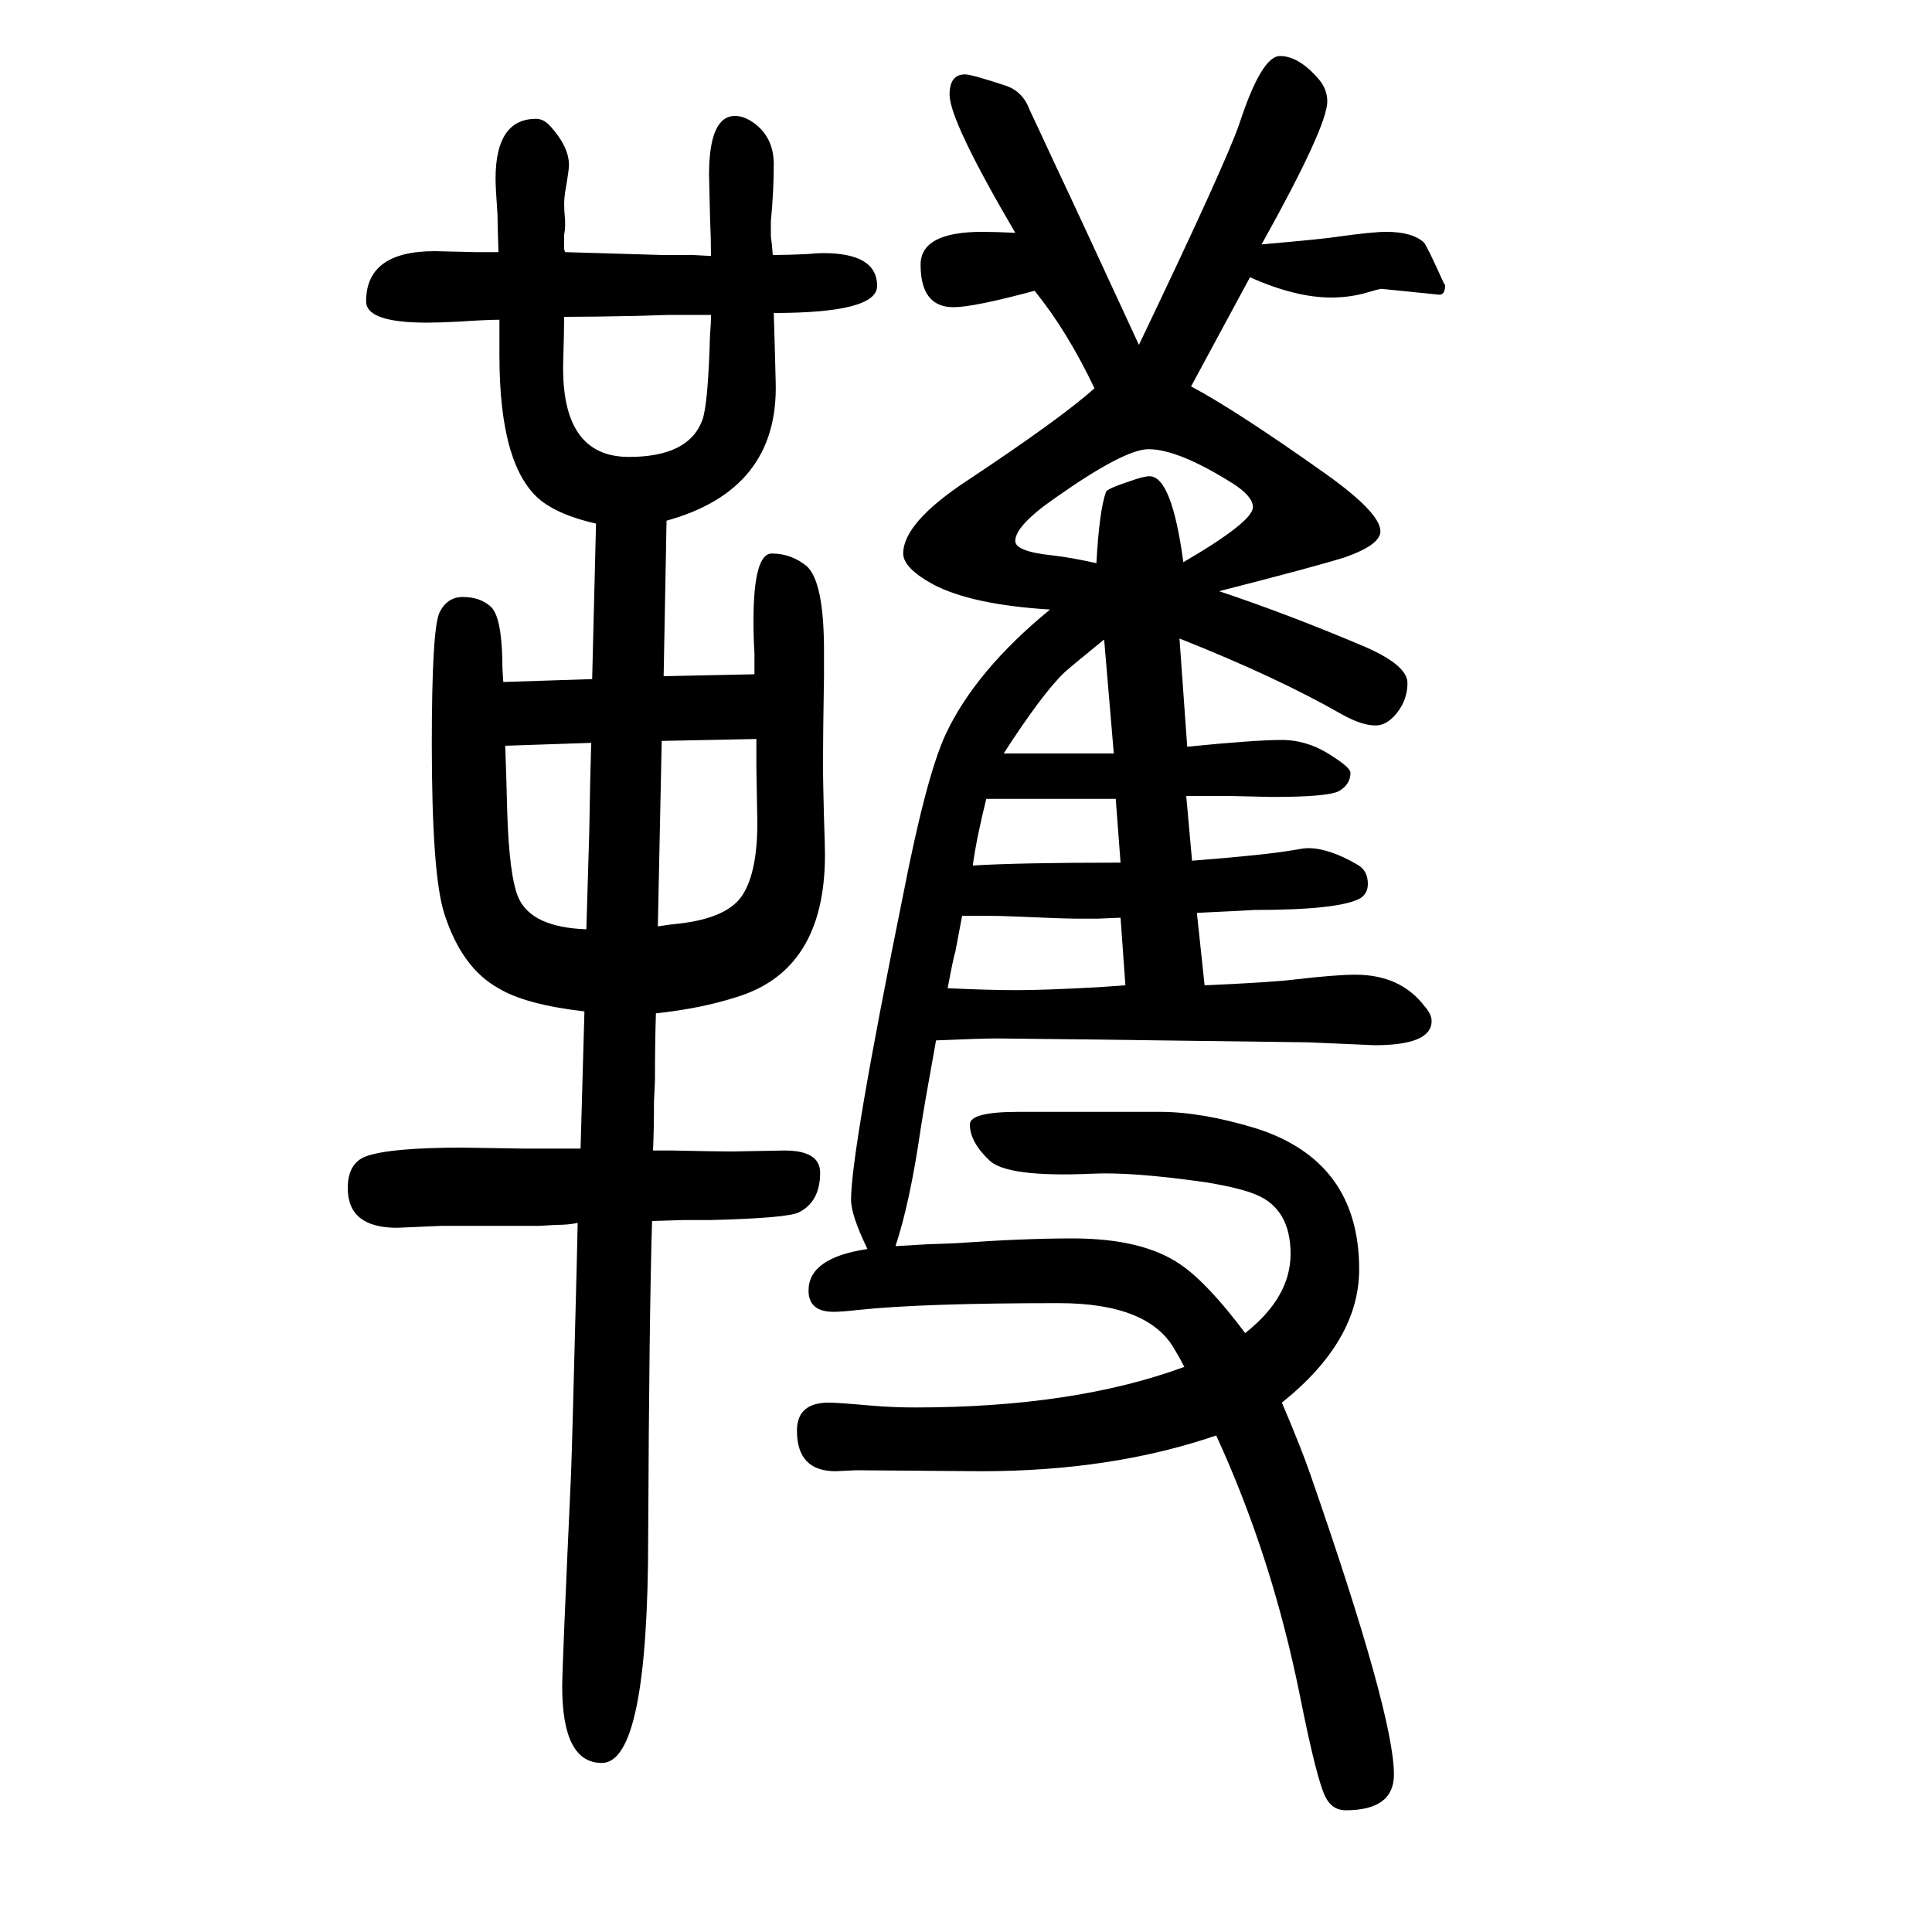
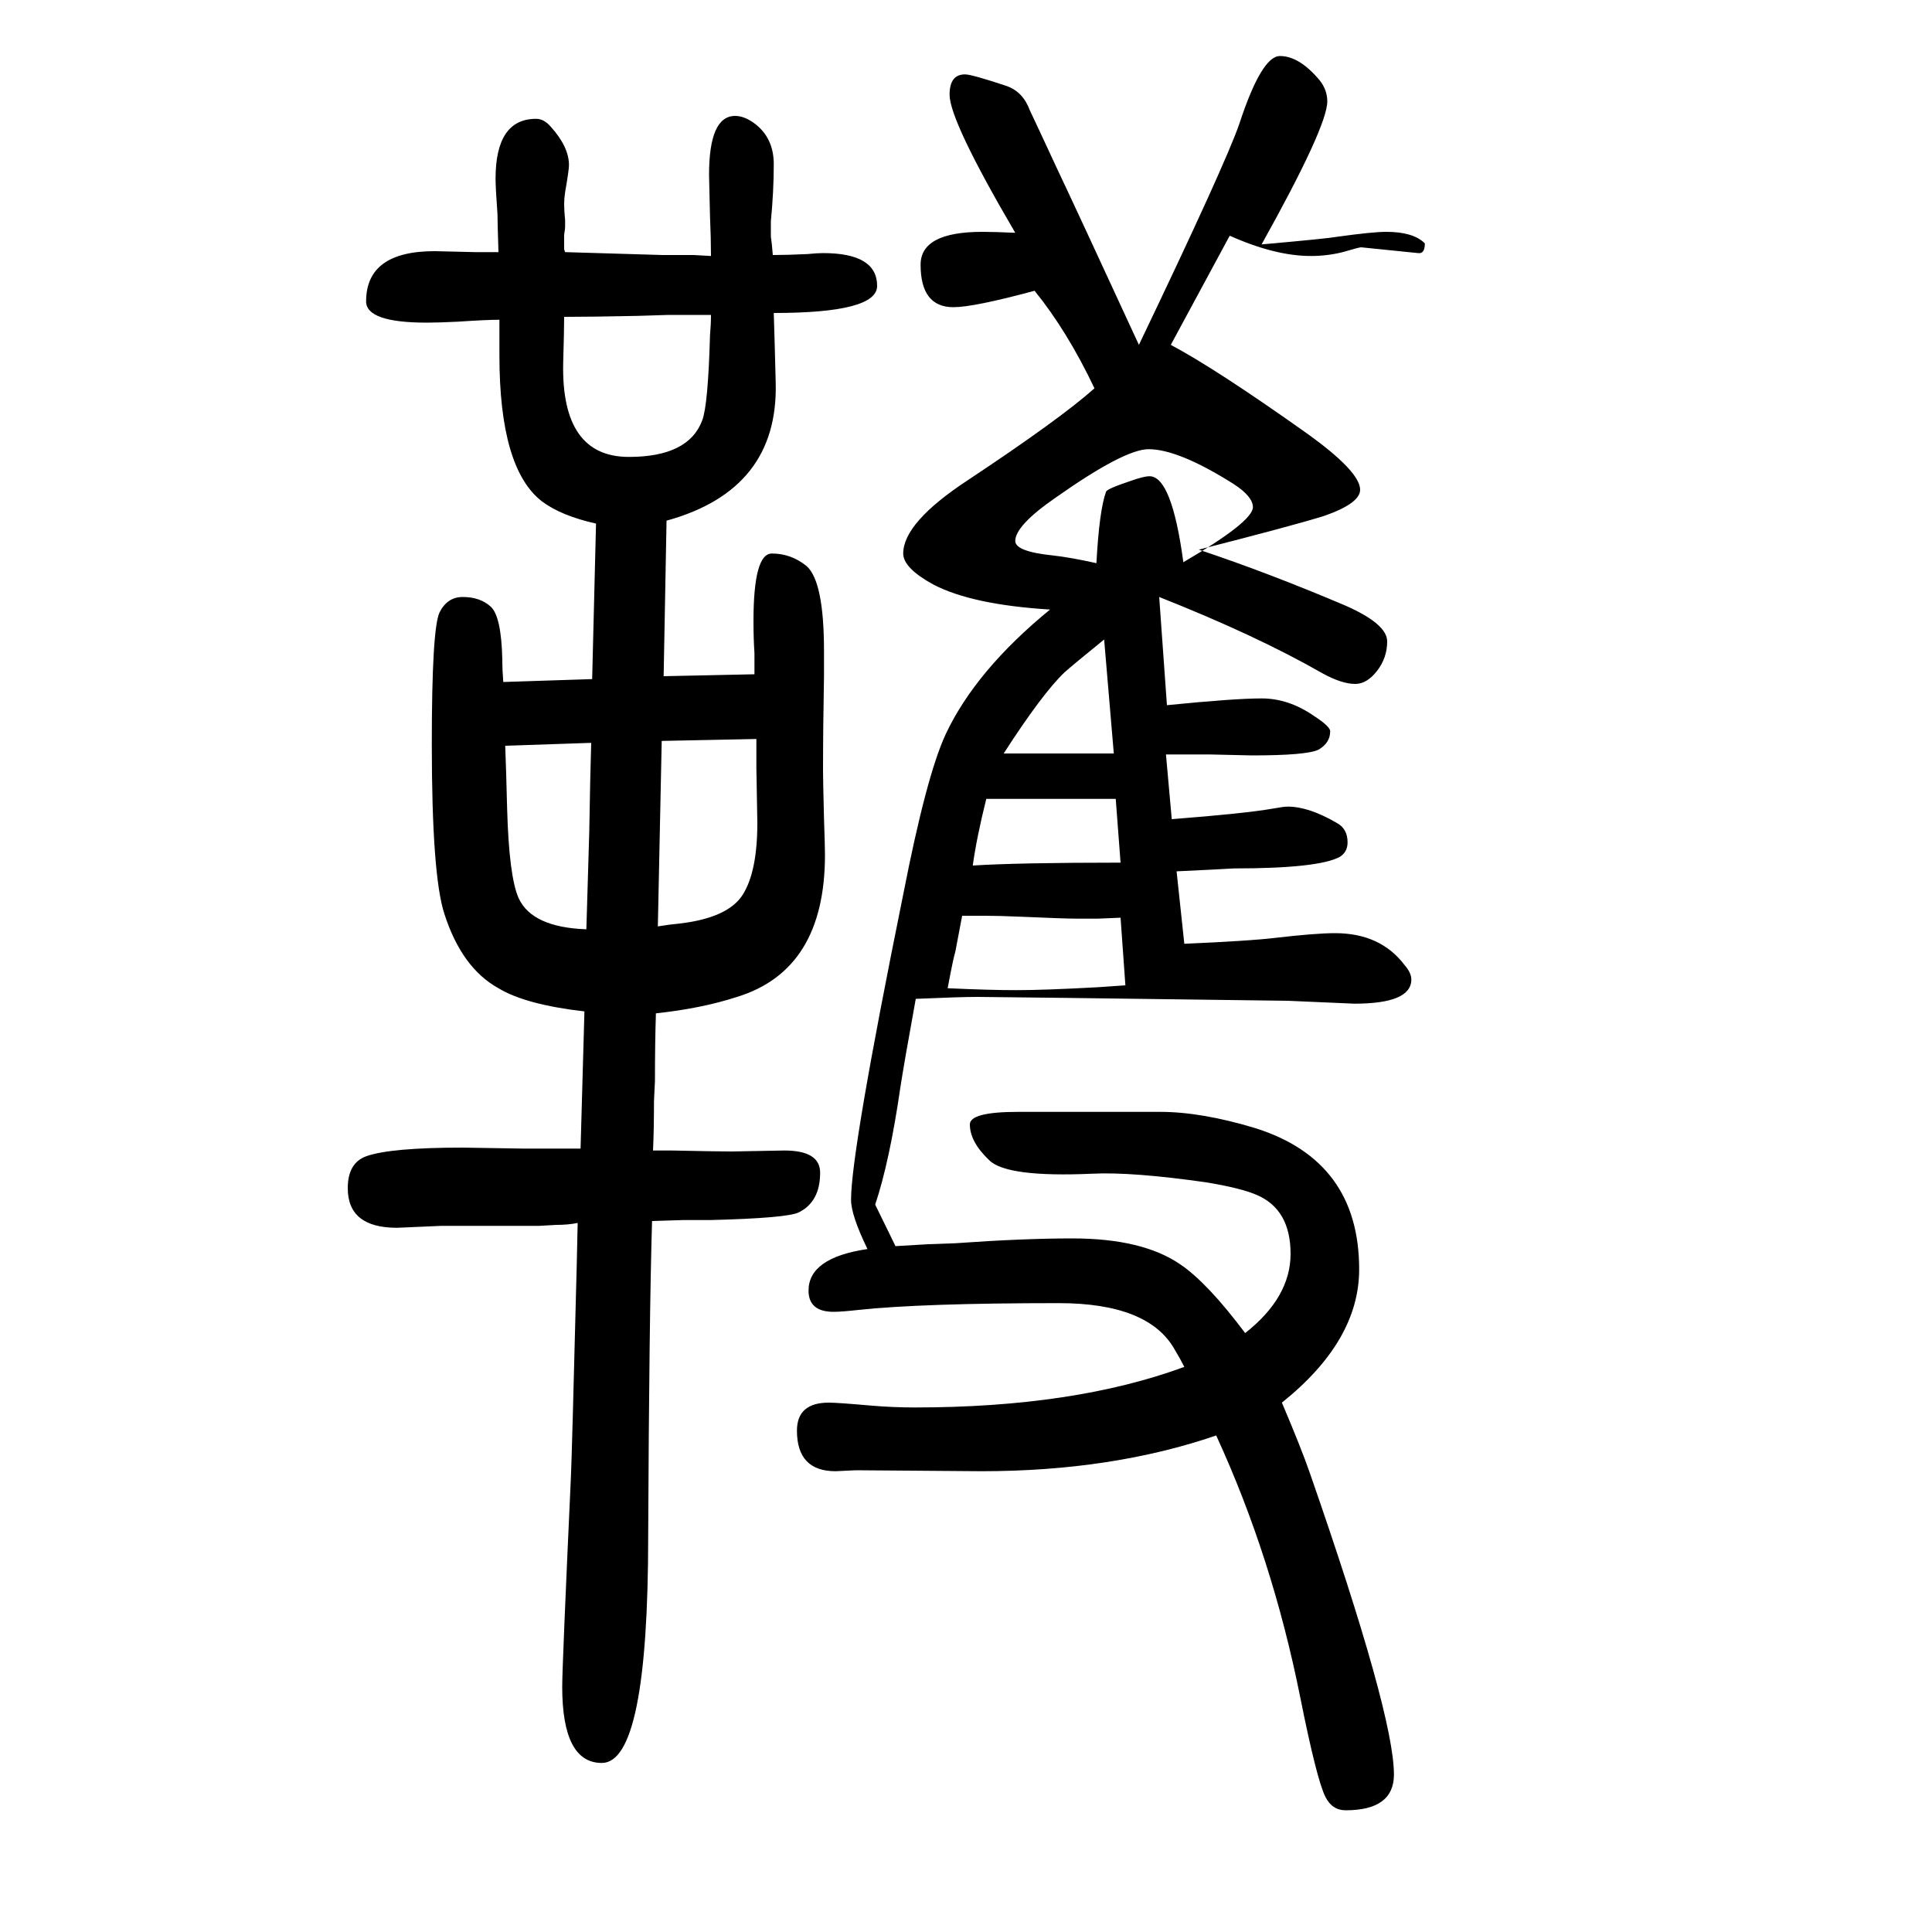
<svg xmlns="http://www.w3.org/2000/svg" height="100" width="100" version="1.1">
-   <path d="M927 360q15 1 34 2q3 0 28 1q70 5 121 5q73 0 112 -27q28 -19 67 -71q47 37 47 82q0 46 -35 61q-16 7 -52 13q-77 11 -118 9q-89 -4 -107 14q-20 19 -20 37q0 13 50 13h147q43 0 99 -17q107 -34 107 -146q0 -74 -80 -138q20 -47 29 -73q87 -250 87 -312q0 -37 -50 -37 q-14 0 -21 14q-9 18 -26 103q-29 145 -87 271q-108 -37 -243 -37l-130 1l-21 -1q-40 0 -40 42q0 29 33 29q9 0 43 -3q23 -2 46 -2q165 0 279 42q-4 8 -10 18q-27 48 -120 48q-141 0 -207 -7q-18 -2 -26 -2q-26 0 -26 22q0 34 61 43q-17 35 -17 51q0 50 54 316q24 123 44 166 q31 66 108 129q-81 5 -121 26q-31 17 -31 32q0 32 67 76q95 63 131 95q-28 59 -62 101q-63 -17 -84 -17q-34 0 -34 44q0 34 64 34q13 0 34 -1q-68 116 -68 143q0 21 16 21q7 0 43 -12q17 -6 24 -25q9 -19 28 -60q19 -40 85 -183q90 188 104 229q23 70 42 70q20 0 41 -25 q8 -10 8 -22q0 -26 -68 -148q68 6 79 8q36 5 50 5q27 0 39 -11q3 -3 21 -43l1 -1q0 -11 -7 -10l-59 6q-2 0 -19 -5q-16 -4 -33 -4q-37 0 -84 21l-61 -113q47 -25 140 -91q56 -40 56 -59q0 -14 -37 -27q-32 -10 -130 -35q72 -24 152 -58q43 -19 43 -37q0 -17 -10.5 -30.5 t-22.5 -13.5q-14 0 -34 11q-68 39 -169 79l8 -112q70 7 98 7t54 -18q17 -11 17 -16q0 -12 -12 -19q-12 -6 -69 -6q-5 0 -44 1h-45l6 -67q77 6 105 11q11 2 15 2q22 0 51 -17q11 -6 11 -20q0 -10 -8 -15q-22 -12 -110 -12q-16 -1 -59 -3l8 -75q68 3 93 6q43 5 63 5 q47 0 72 -33q7 -8 7 -15q0 -25 -59 -25l-69 3q-302 4 -321 4q-18 0 -64 -2q-12 -66 -16 -92q-11 -76 -26 -121zM996 702q-3 -16 -7 -37q-2 -6 -8 -38q43 -2 71 -2q29 0 84 3l29 2l-5 70l-24 -1h-20q-14 0 -59 2q-23 1 -37 1h-24zM1155 823h-34h-28h-34h-38q-10 -40 -14 -69 q47 3 153 3zM1225 1068q72 42 72 57q0 11 -20 24q-57 36 -88 36q-25 0 -96 -50q-42 -29 -42 -45q0 -11 39 -15q18 -2 45 -8q3 55 10 74q1 3 25 11q14 5 20 5q23 0 35 -89zM1143 988q-32 -26 -41 -34q-23 -22 -63 -84h114zM687 950l94 2v22q-1 15 -1 33q0 70 19 70 q20 0 36 -13q18 -16 18 -88v-26q-1 -53 -1 -99q0 -8 1 -48q1 -29 1 -38q0 -119 -91 -147q-37 -12 -84 -17q-1 -31 -1 -70l-1 -21q0 -30 -1 -51h20q46 -1 62 -1l54 1q37 0 37 -23q0 -30 -22 -41q-12 -6 -92 -8h-28l-32 -1q-3 -101 -4 -326q0 -235 -48 -235q-41 0 -41 79 q0 21 9 217q1 20 6 218l1 45q-10 -2 -22 -2l-18 -1h-101l-46 -2q-51 0 -51 41q0 26 19 33q25 9 100 9l62 -1h28h32l4 142q-61 7 -89 24q-38 21 -56 77q-13 40 -13 176q0 119 8 136q8 16 24 16q18 0 29 -10t12 -55q0 -11 1 -23l92 3l4 161q-36 8 -56 23q-44 34 -44 151v16v21 q-13 0 -43 -2q-20 -1 -32 -1q-63 0 -63 22q0 52 71 52l42 -1h10h14q-1 32 -1 39q-2 28 -2 37q0 62 42 62q8 0 15 -8q19 -21 19 -40q0 -5 -4 -28q-1 -7 -1 -12q0 -7 1 -17v-7q0 -2 -1 -8v-15l1 -3q36 -1 101 -3h32l18 -1q0 18 -1 41l-1 43q0 61 27 61q9 0 19 -7 q21 -15 21 -43t-3 -59v-8v-8q1 -6 2 -19q15 0 36 1q10 1 16 1q56 0 56 -34q0 -28 -107 -28q1 -31 2 -72q3 -111 -113 -143zM685 883l-4 -192q12 2 23 3q50 6 65 30t15 74l-1 57v30zM612 881l-89 -3q1 -25 2 -66q2 -70 12 -92q14 -30 70 -32q1 31 3 101q1 60 2 92zM584 1322 q0 -14 -1 -48q-2 -97 68 -97q62 0 76 38q6 16 8 88q1 11 1 21h-44l-32 -1q-47 -1 -76 -1z" style="" transform="scale(0.05 -0.05) translate(0 -1650)" />
+   <path d="M927 360q15 1 34 2q3 0 28 1q70 5 121 5q73 0 112 -27q28 -19 67 -71q47 37 47 82q0 46 -35 61q-16 7 -52 13q-77 11 -118 9q-89 -4 -107 14q-20 19 -20 37q0 13 50 13h147q43 0 99 -17q107 -34 107 -146q0 -74 -80 -138q20 -47 29 -73q87 -250 87 -312q0 -37 -50 -37 q-14 0 -21 14q-9 18 -26 103q-29 145 -87 271q-108 -37 -243 -37l-130 1l-21 -1q-40 0 -40 42q0 29 33 29q9 0 43 -3q23 -2 46 -2q165 0 279 42q-4 8 -10 18q-27 48 -120 48q-141 0 -207 -7q-18 -2 -26 -2q-26 0 -26 22q0 34 61 43q-17 35 -17 51q0 50 54 316q24 123 44 166 q31 66 108 129q-81 5 -121 26q-31 17 -31 32q0 32 67 76q95 63 131 95q-28 59 -62 101q-63 -17 -84 -17q-34 0 -34 44q0 34 64 34q13 0 34 -1q-68 116 -68 143q0 21 16 21q7 0 43 -12q17 -6 24 -25q9 -19 28 -60q19 -40 85 -183q90 188 104 229q23 70 42 70q20 0 41 -25 q8 -10 8 -22q0 -26 -68 -148q68 6 79 8q36 5 50 5q27 0 39 -11l1 -1q0 -11 -7 -10l-59 6q-2 0 -19 -5q-16 -4 -33 -4q-37 0 -84 21l-61 -113q47 -25 140 -91q56 -40 56 -59q0 -14 -37 -27q-32 -10 -130 -35q72 -24 152 -58q43 -19 43 -37q0 -17 -10.5 -30.5 t-22.5 -13.5q-14 0 -34 11q-68 39 -169 79l8 -112q70 7 98 7t54 -18q17 -11 17 -16q0 -12 -12 -19q-12 -6 -69 -6q-5 0 -44 1h-45l6 -67q77 6 105 11q11 2 15 2q22 0 51 -17q11 -6 11 -20q0 -10 -8 -15q-22 -12 -110 -12q-16 -1 -59 -3l8 -75q68 3 93 6q43 5 63 5 q47 0 72 -33q7 -8 7 -15q0 -25 -59 -25l-69 3q-302 4 -321 4q-18 0 -64 -2q-12 -66 -16 -92q-11 -76 -26 -121zM996 702q-3 -16 -7 -37q-2 -6 -8 -38q43 -2 71 -2q29 0 84 3l29 2l-5 70l-24 -1h-20q-14 0 -59 2q-23 1 -37 1h-24zM1155 823h-34h-28h-34h-38q-10 -40 -14 -69 q47 3 153 3zM1225 1068q72 42 72 57q0 11 -20 24q-57 36 -88 36q-25 0 -96 -50q-42 -29 -42 -45q0 -11 39 -15q18 -2 45 -8q3 55 10 74q1 3 25 11q14 5 20 5q23 0 35 -89zM1143 988q-32 -26 -41 -34q-23 -22 -63 -84h114zM687 950l94 2v22q-1 15 -1 33q0 70 19 70 q20 0 36 -13q18 -16 18 -88v-26q-1 -53 -1 -99q0 -8 1 -48q1 -29 1 -38q0 -119 -91 -147q-37 -12 -84 -17q-1 -31 -1 -70l-1 -21q0 -30 -1 -51h20q46 -1 62 -1l54 1q37 0 37 -23q0 -30 -22 -41q-12 -6 -92 -8h-28l-32 -1q-3 -101 -4 -326q0 -235 -48 -235q-41 0 -41 79 q0 21 9 217q1 20 6 218l1 45q-10 -2 -22 -2l-18 -1h-101l-46 -2q-51 0 -51 41q0 26 19 33q25 9 100 9l62 -1h28h32l4 142q-61 7 -89 24q-38 21 -56 77q-13 40 -13 176q0 119 8 136q8 16 24 16q18 0 29 -10t12 -55q0 -11 1 -23l92 3l4 161q-36 8 -56 23q-44 34 -44 151v16v21 q-13 0 -43 -2q-20 -1 -32 -1q-63 0 -63 22q0 52 71 52l42 -1h10h14q-1 32 -1 39q-2 28 -2 37q0 62 42 62q8 0 15 -8q19 -21 19 -40q0 -5 -4 -28q-1 -7 -1 -12q0 -7 1 -17v-7q0 -2 -1 -8v-15l1 -3q36 -1 101 -3h32l18 -1q0 18 -1 41l-1 43q0 61 27 61q9 0 19 -7 q21 -15 21 -43t-3 -59v-8v-8q1 -6 2 -19q15 0 36 1q10 1 16 1q56 0 56 -34q0 -28 -107 -28q1 -31 2 -72q3 -111 -113 -143zM685 883l-4 -192q12 2 23 3q50 6 65 30t15 74l-1 57v30zM612 881l-89 -3q1 -25 2 -66q2 -70 12 -92q14 -30 70 -32q1 31 3 101q1 60 2 92zM584 1322 q0 -14 -1 -48q-2 -97 68 -97q62 0 76 38q6 16 8 88q1 11 1 21h-44l-32 -1q-47 -1 -76 -1z" style="" transform="scale(0.05 -0.05) translate(0 -1650)" />
</svg>